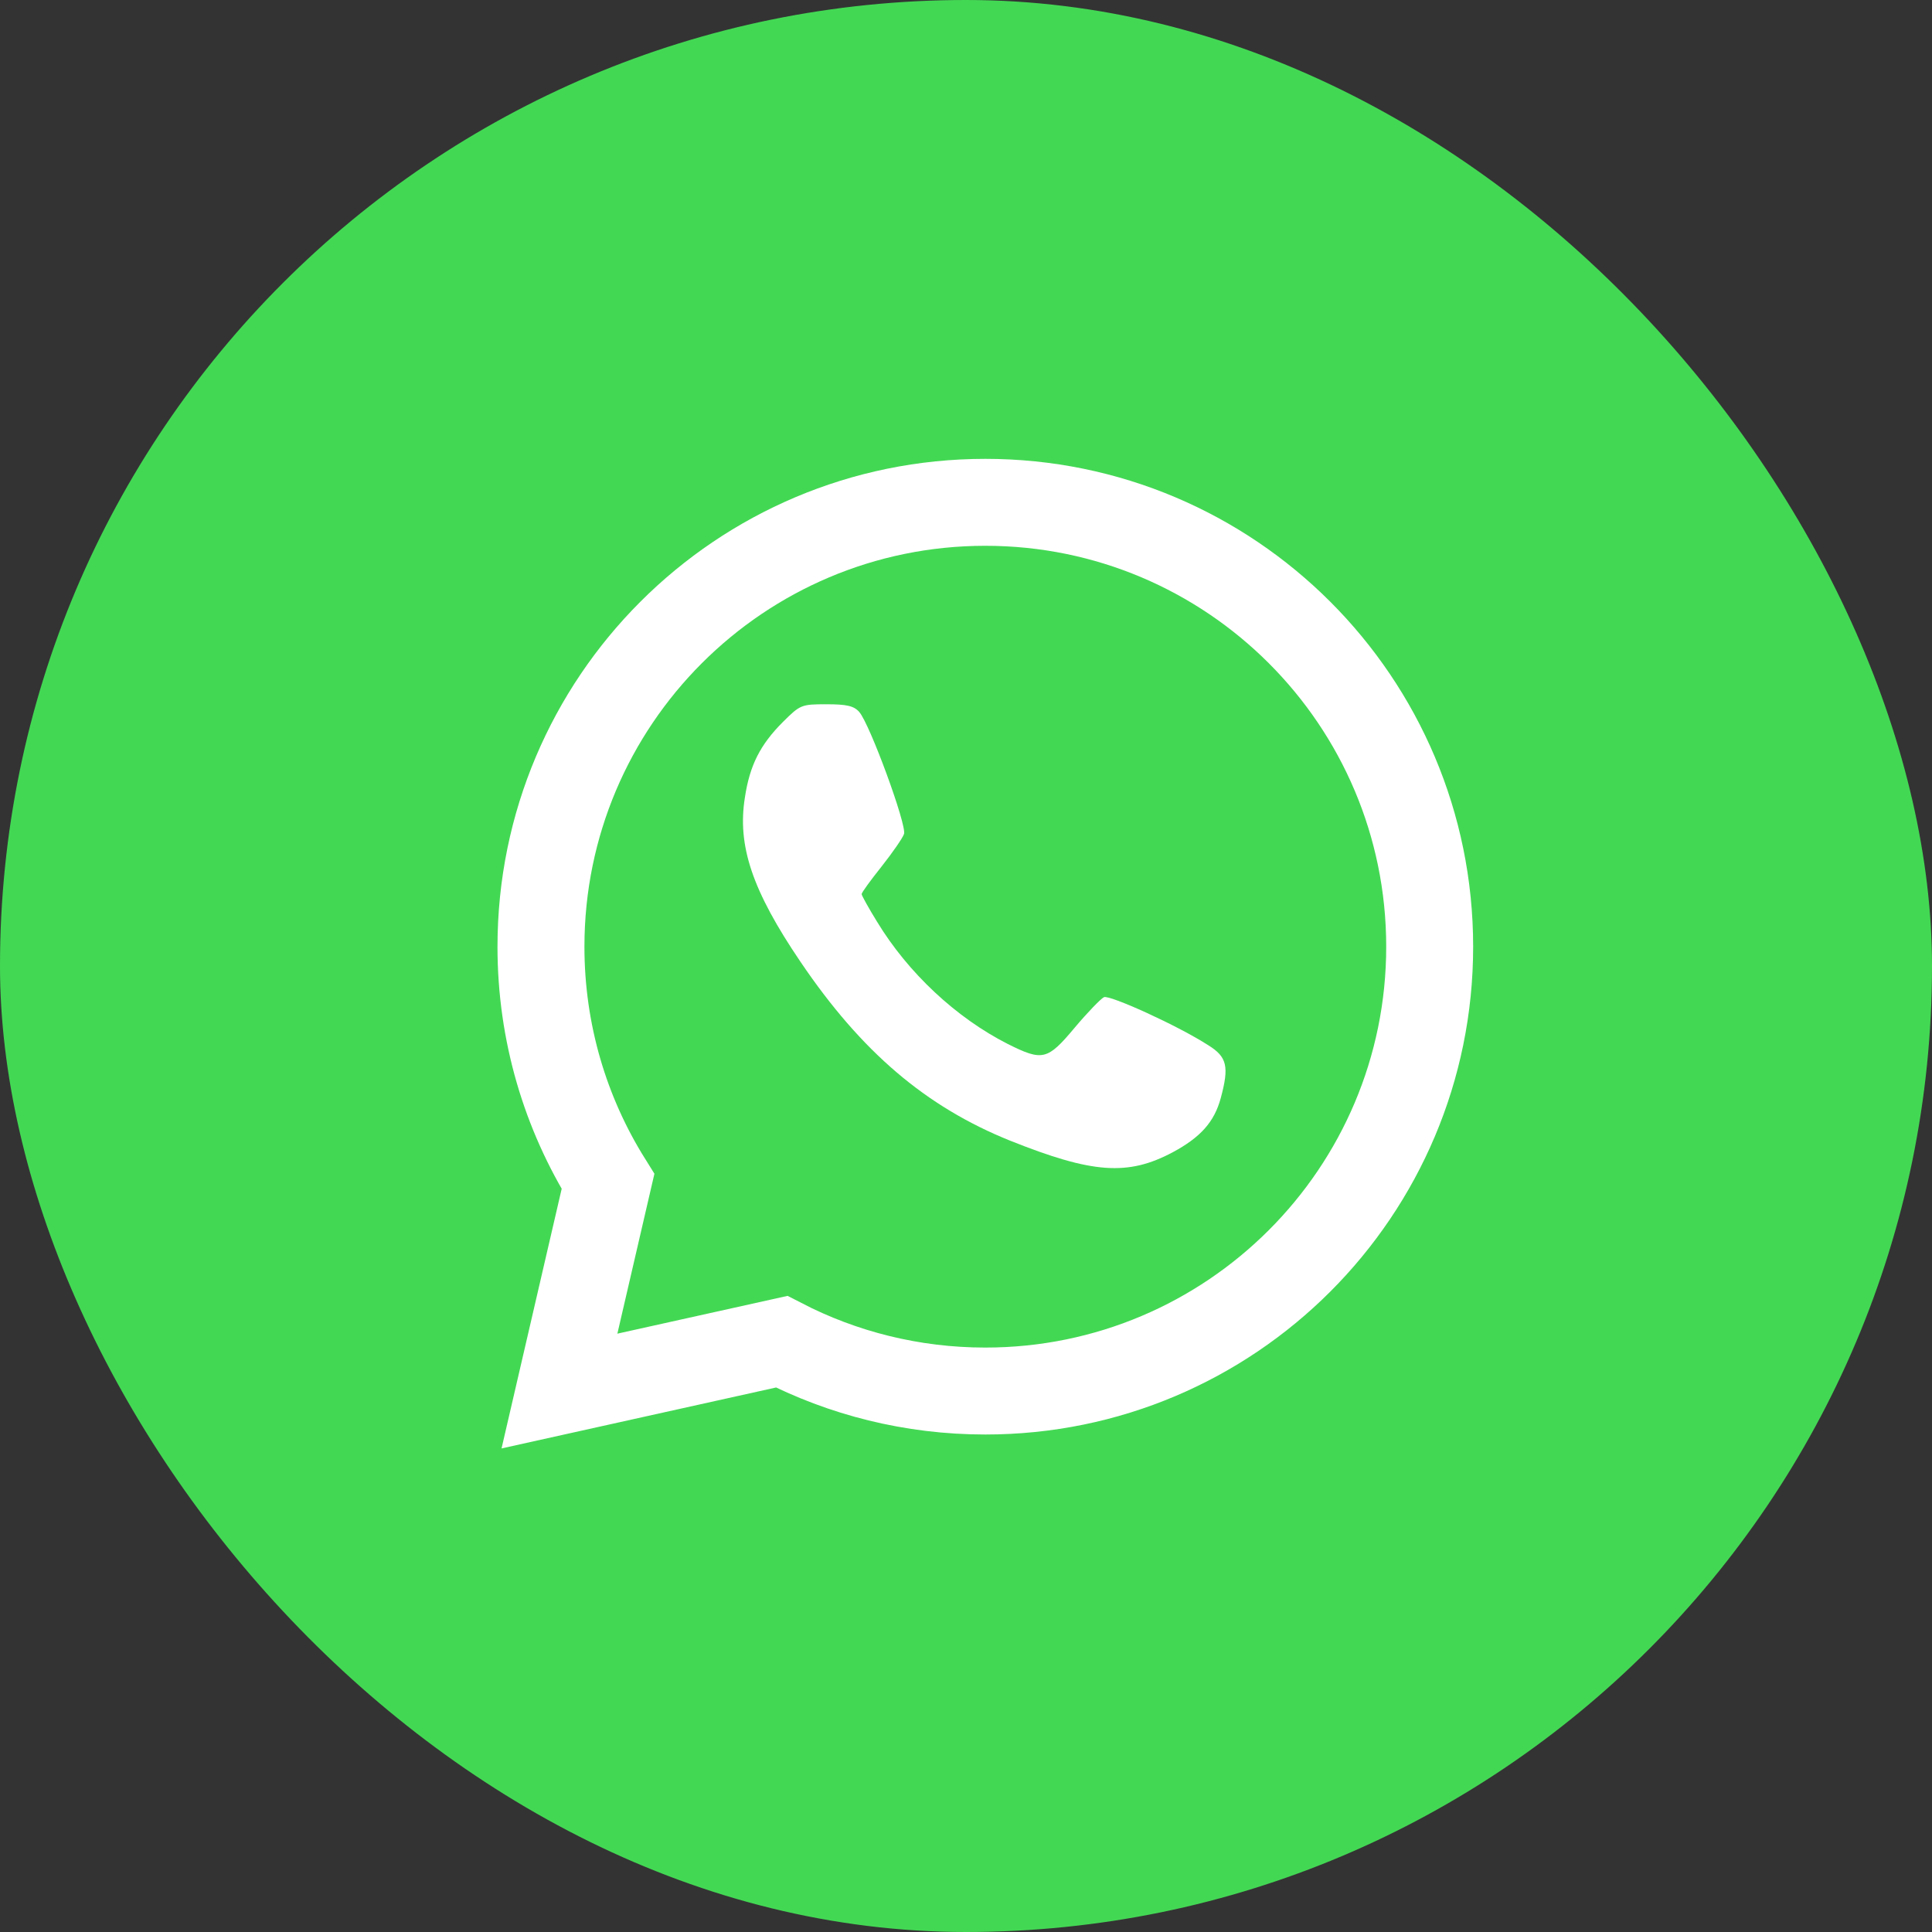
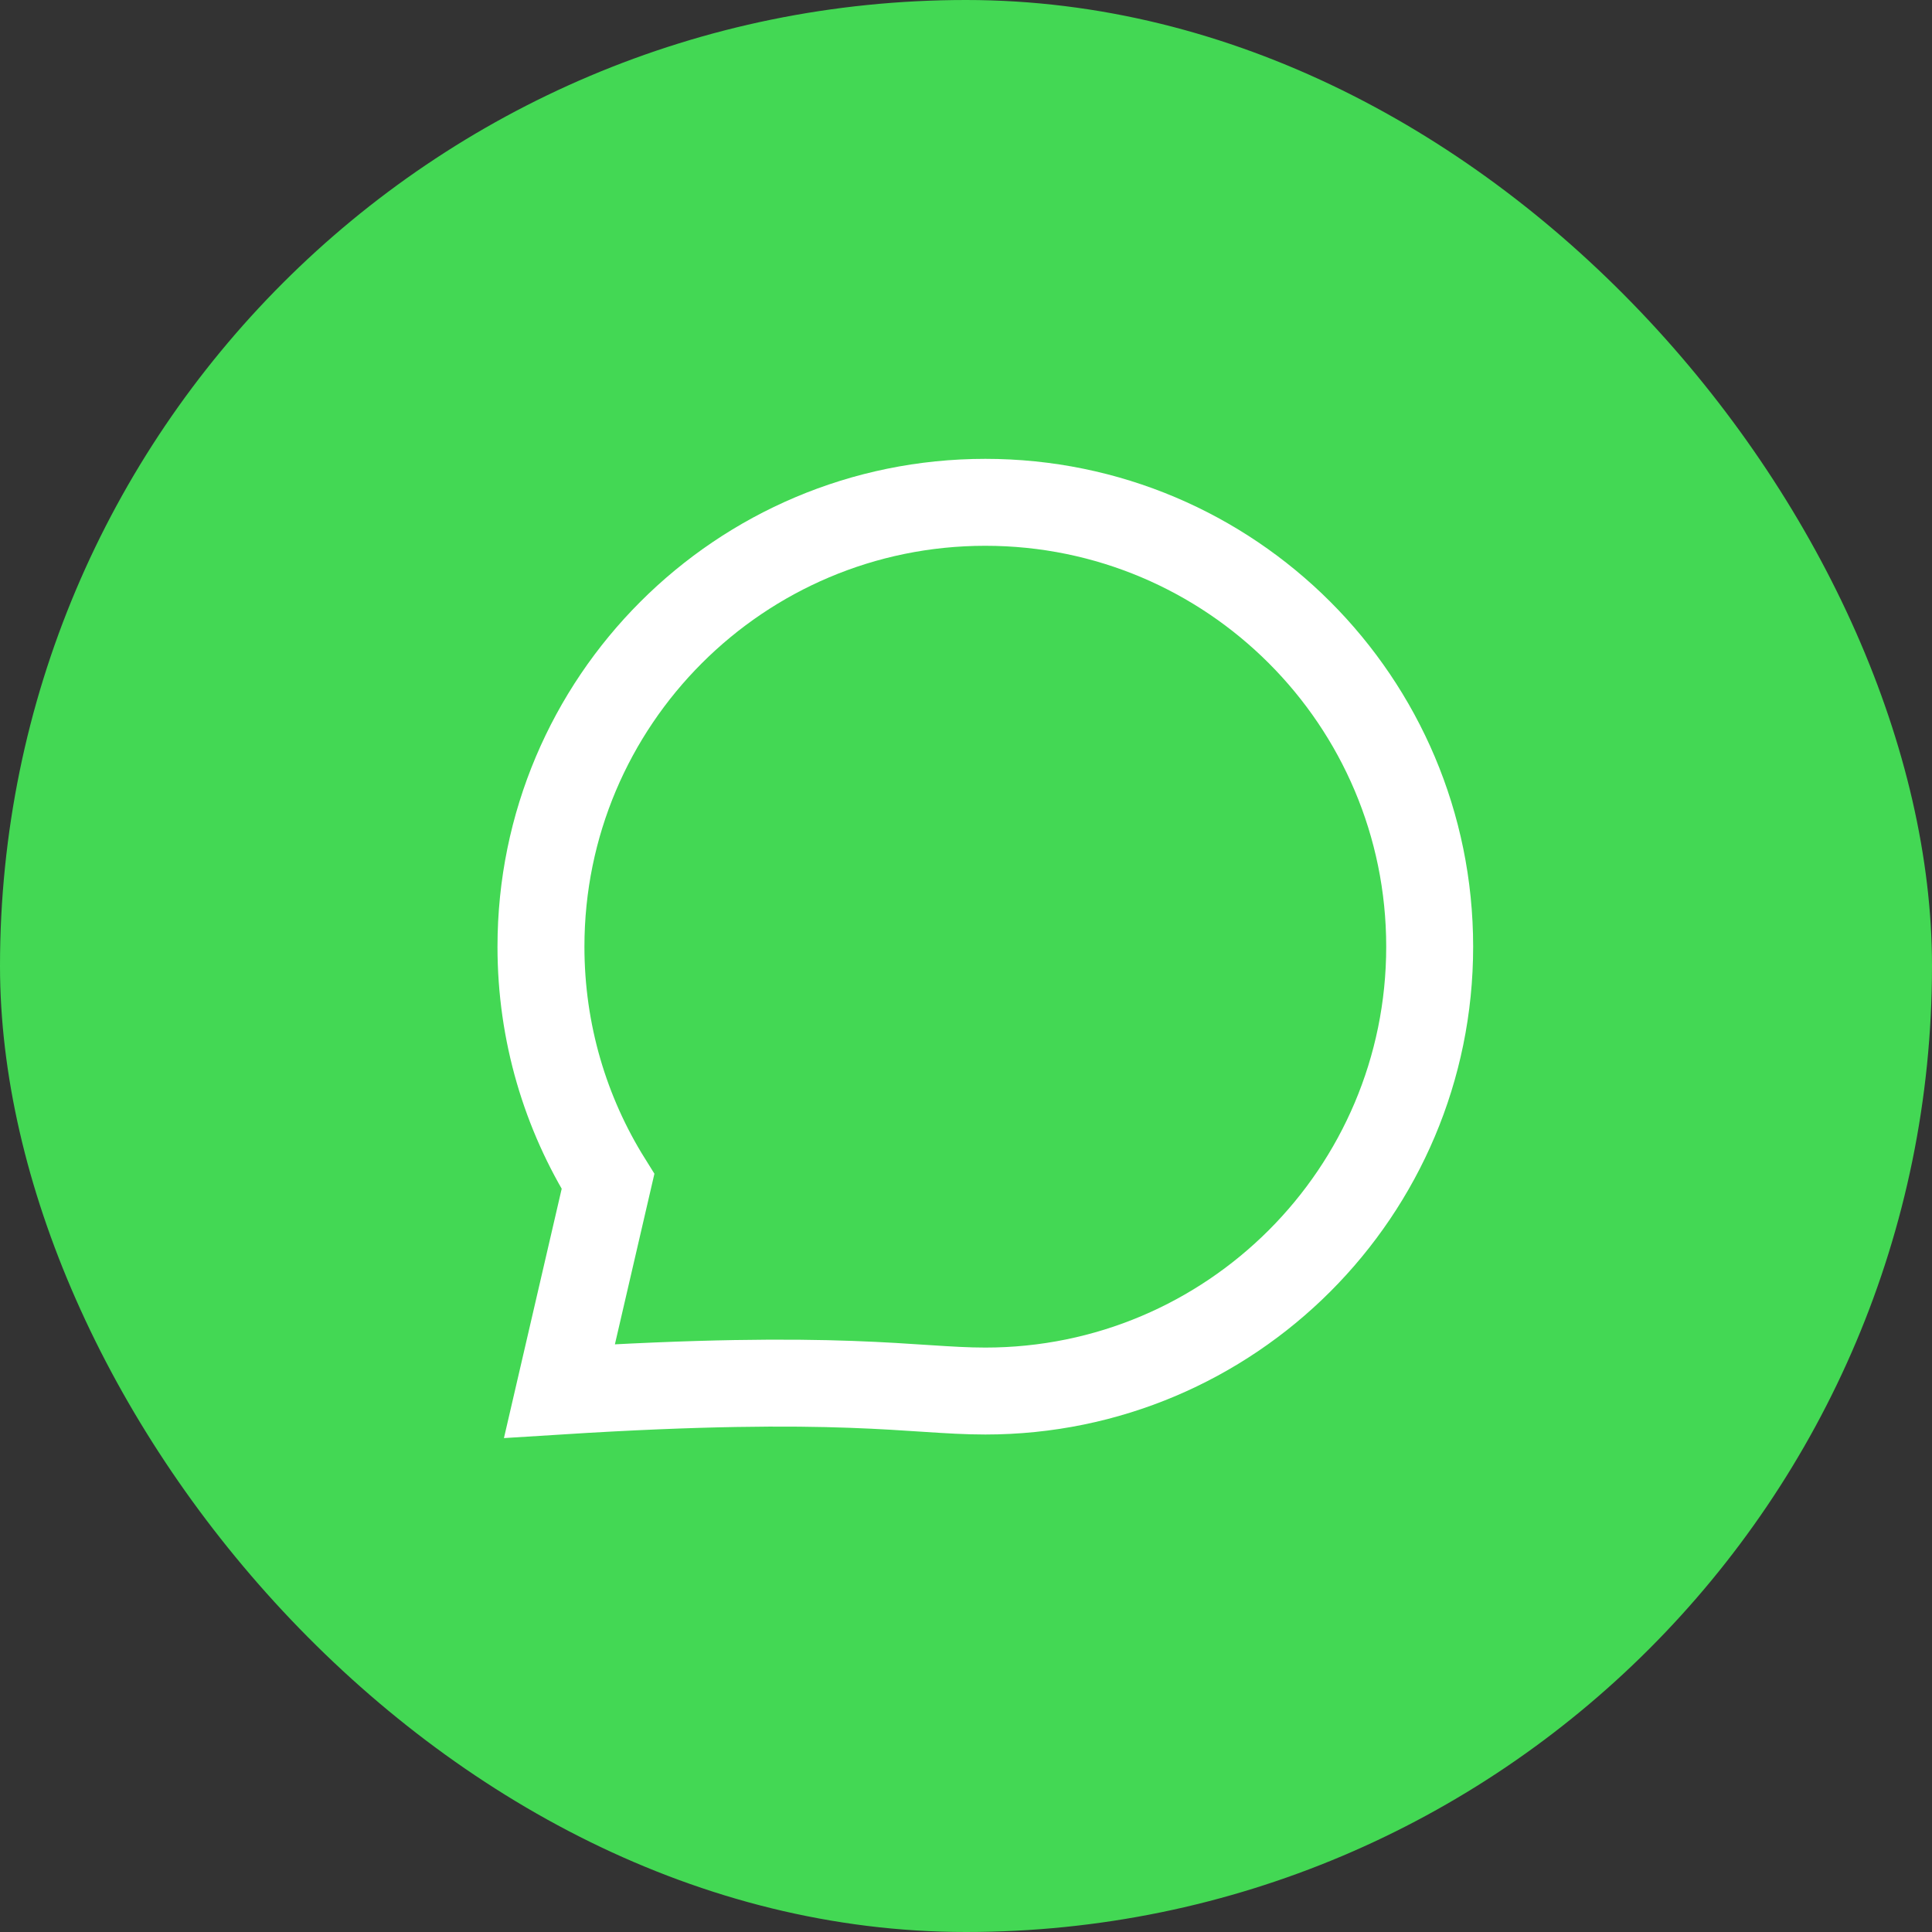
<svg xmlns="http://www.w3.org/2000/svg" width="40" height="40" viewBox="0 0 40 40" fill="none">
  <rect x="0" y="0" width="40" height="40" fill="#333333" stroke="none" />
  <rect width="40" height="40" rx="20" fill="#43D854" />
-   <path d="M20.4 28.8C25.481 28.8 29.6 24.681 29.6 19.6C29.6 14.519 25.481 10.4 20.4 10.4C15.319 10.4 11.2 14.519 11.2 19.6C11.2 21.385 11.708 23.051 12.588 24.461L11.583 28.8L16.183 27.779C17.446 28.431 18.88 28.8 20.4 28.8Z" stroke="white" stroke-width="1.8" />
-   <path d="M16.208 14.949C15.74 15.418 15.522 15.844 15.422 16.513C15.263 17.509 15.572 18.437 16.576 19.917C17.839 21.782 19.169 22.912 20.908 23.614C22.623 24.3 23.351 24.35 24.279 23.857C24.856 23.547 25.14 23.229 25.274 22.736C25.45 22.084 25.408 21.883 25.015 21.64C24.379 21.23 22.974 20.595 22.857 20.645C22.79 20.678 22.514 20.963 22.247 21.281C21.686 21.95 21.586 21.975 20.866 21.615C19.796 21.072 18.801 20.143 18.157 19.081C17.981 18.797 17.839 18.537 17.839 18.512C17.839 18.479 18.023 18.228 18.249 17.944C18.474 17.659 18.684 17.358 18.717 17.266C18.776 17.082 18.006 14.983 17.789 14.74C17.68 14.615 17.529 14.581 17.111 14.581C16.593 14.581 16.568 14.59 16.208 14.949Z" fill="white" />
+   <path d="M20.4 28.8C25.481 28.8 29.6 24.681 29.6 19.6C29.6 14.519 25.481 10.4 20.4 10.4C15.319 10.4 11.2 14.519 11.2 19.6C11.2 21.385 11.708 23.051 12.588 24.461L11.583 28.8C17.446 28.431 18.88 28.8 20.4 28.8Z" stroke="white" stroke-width="1.8" />
</svg>